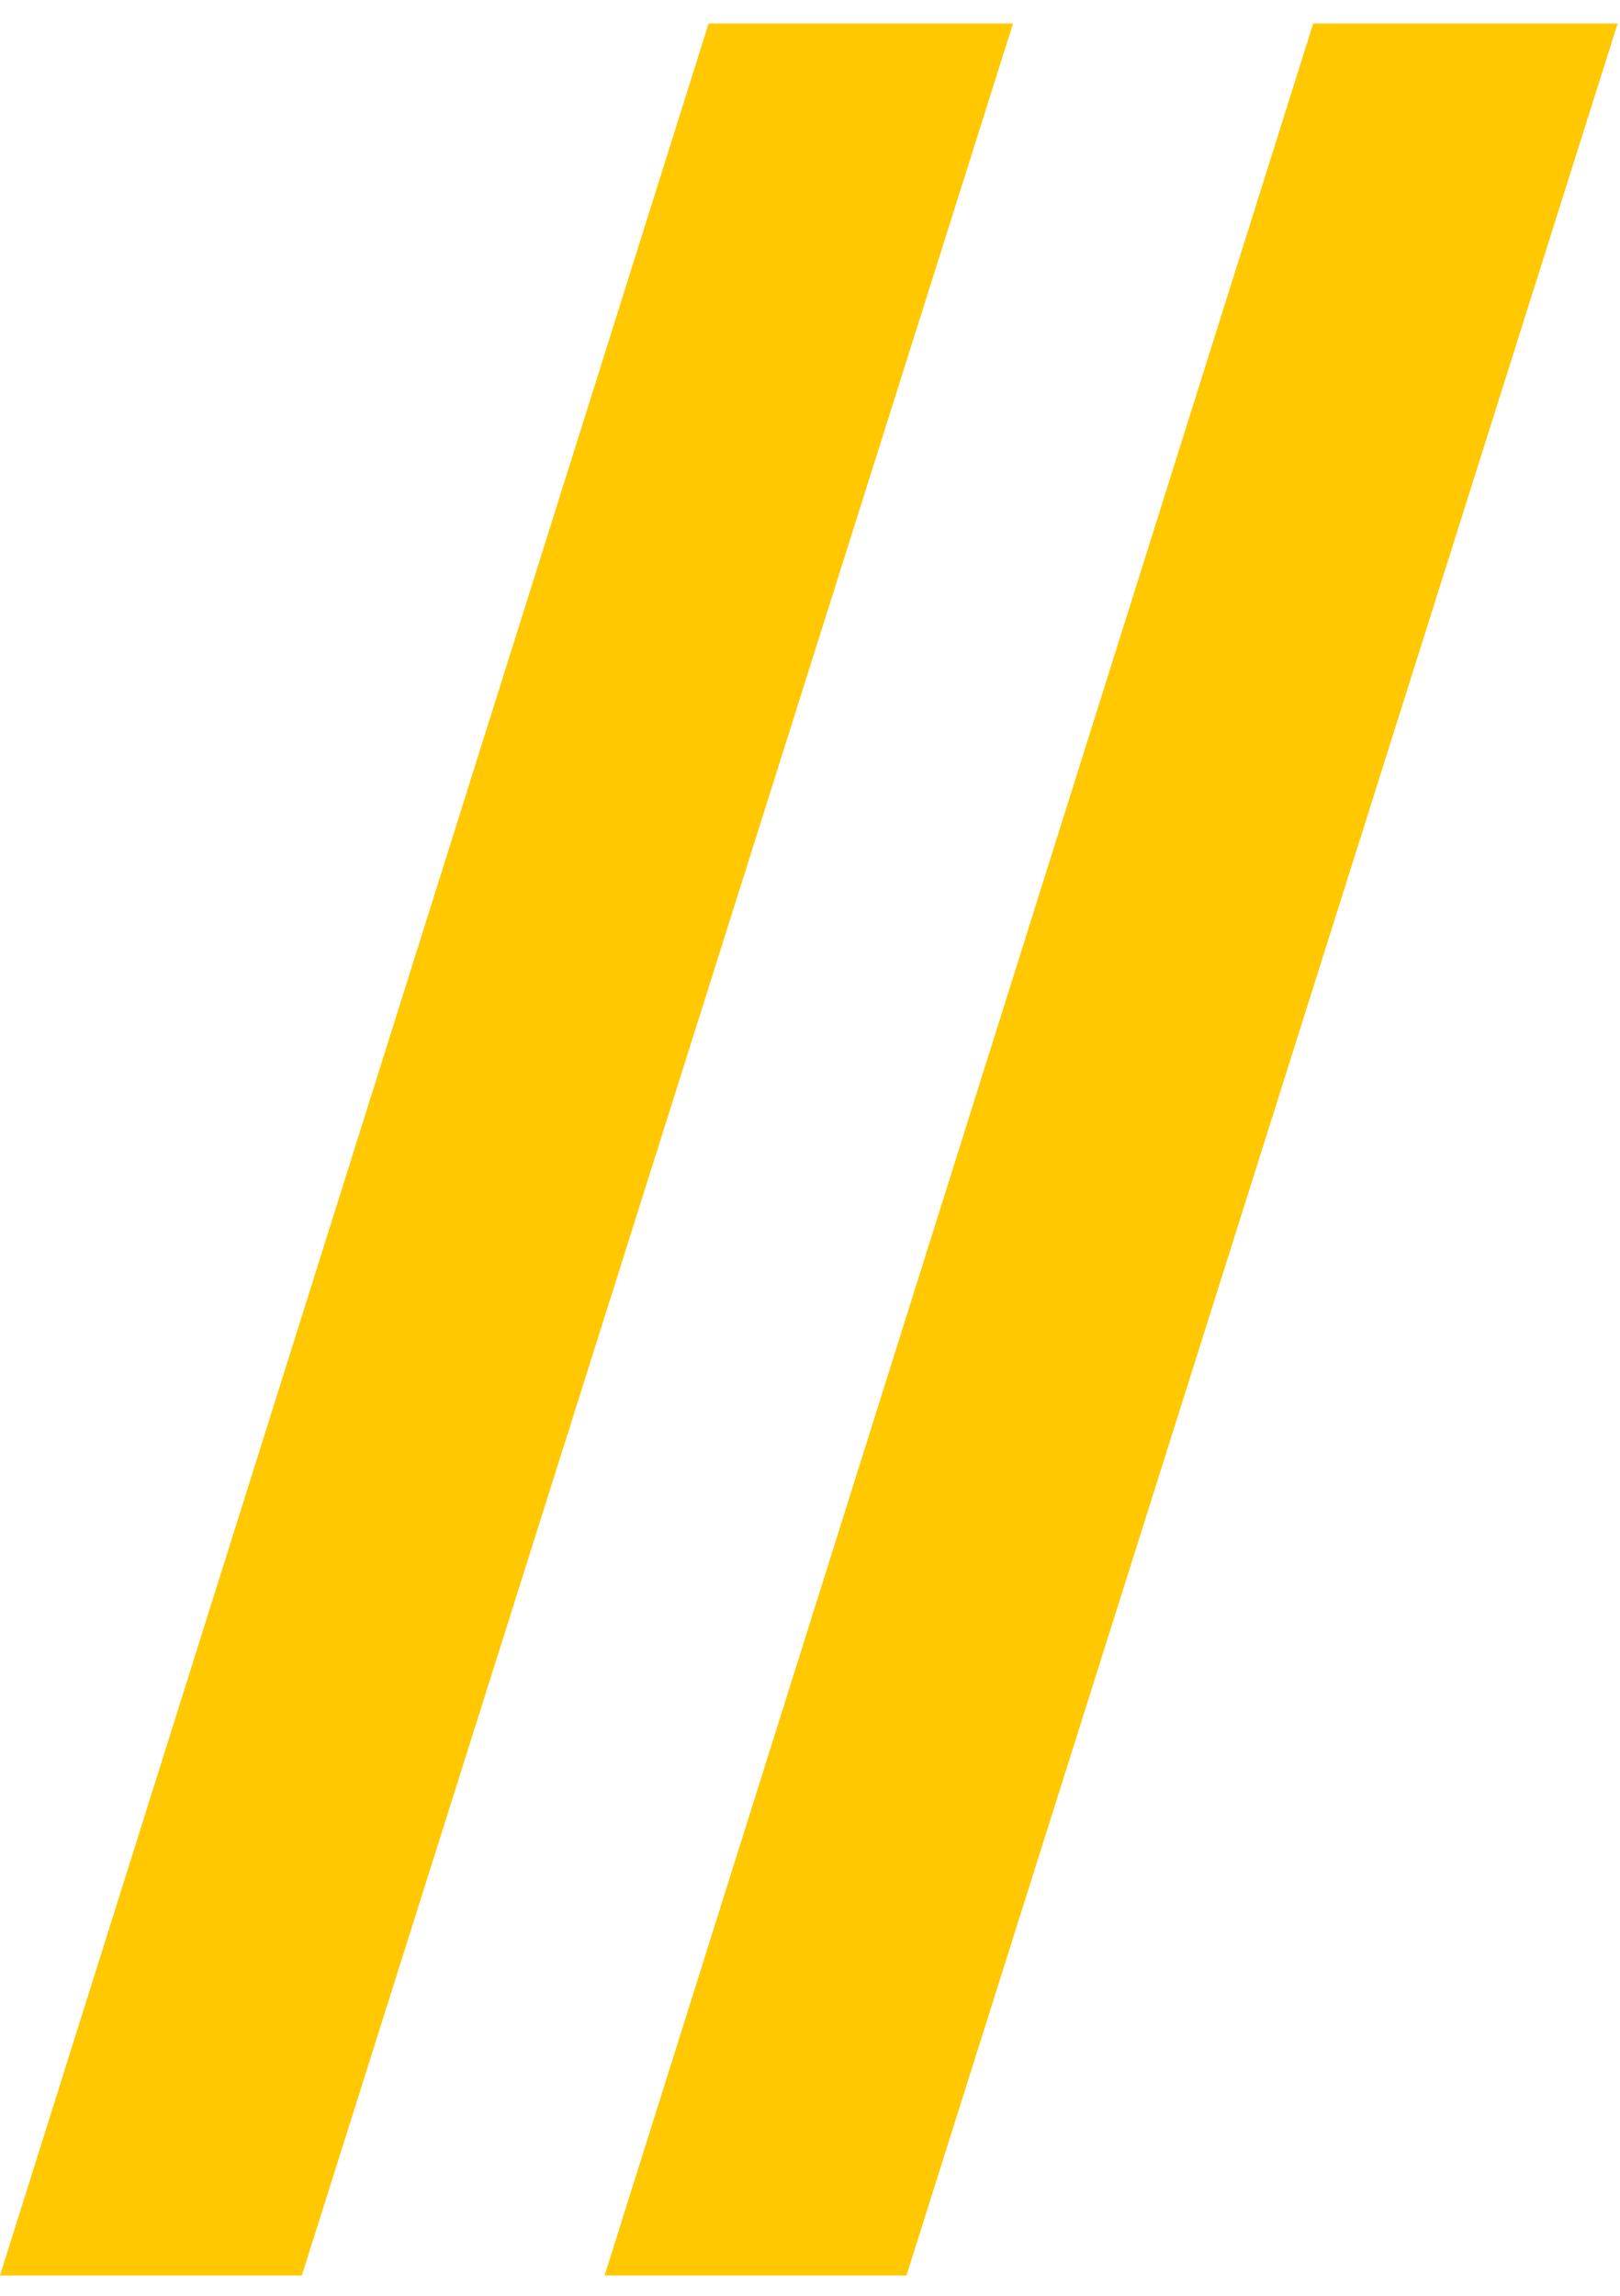
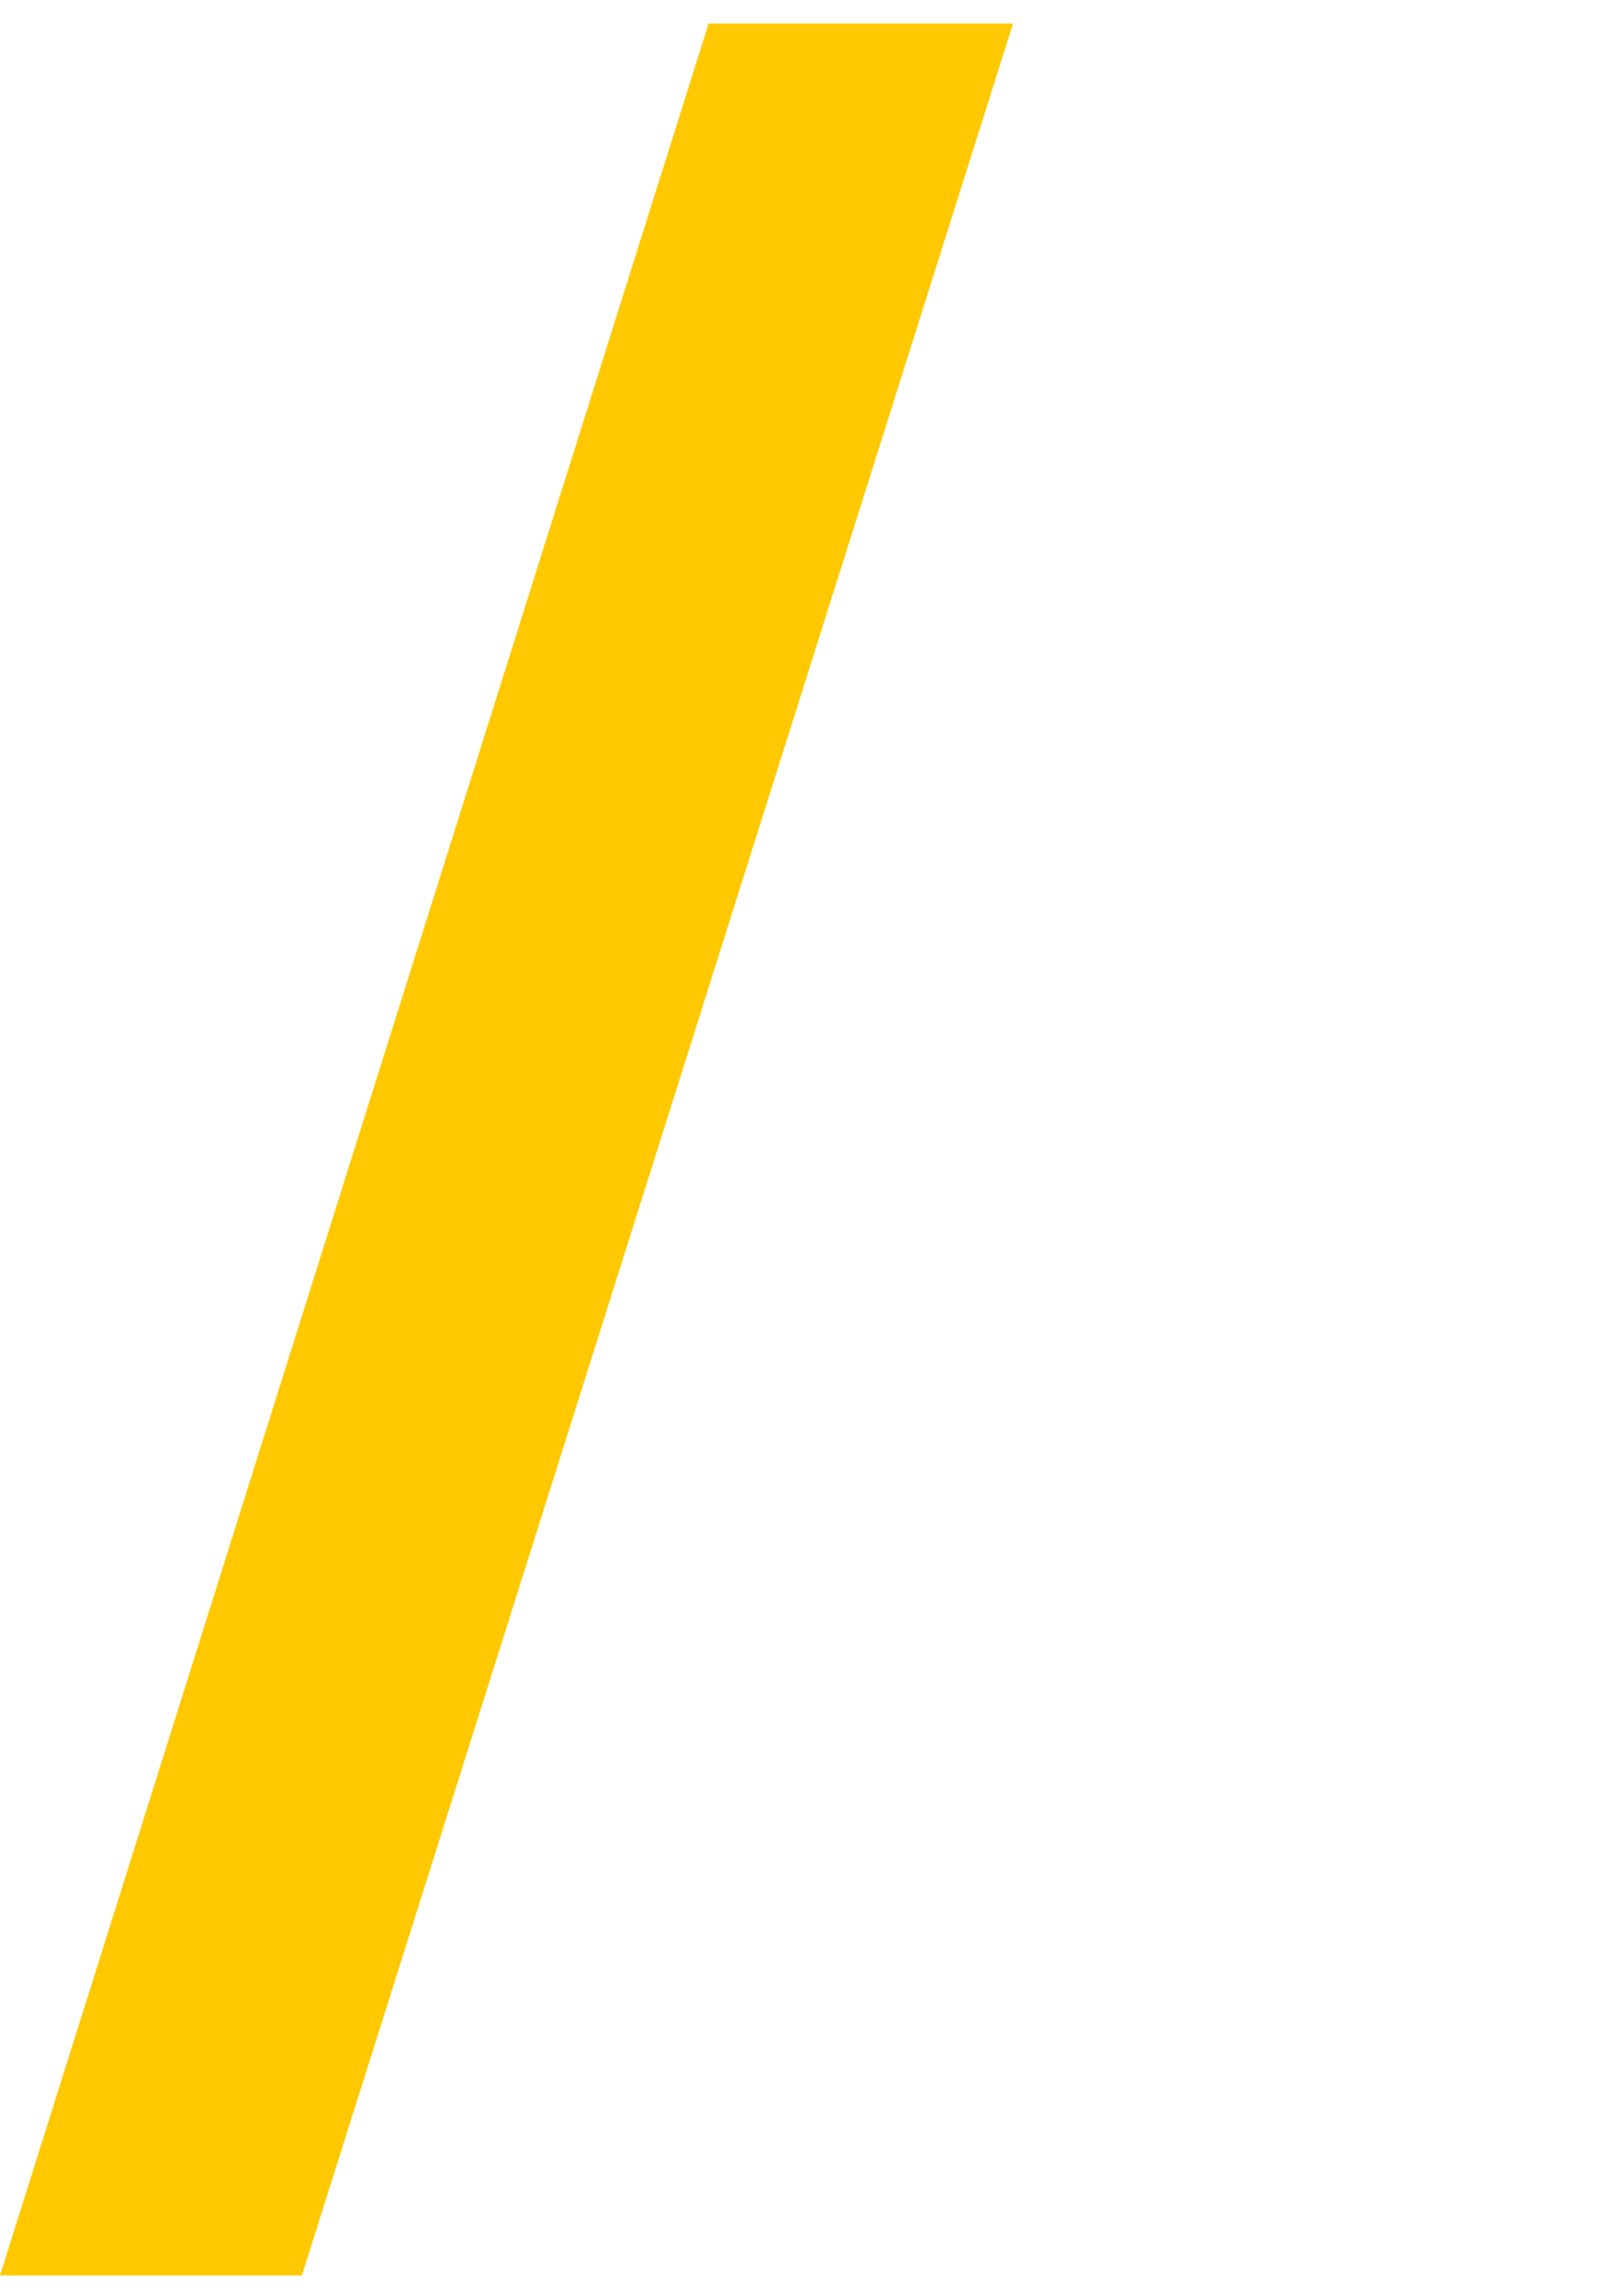
<svg xmlns="http://www.w3.org/2000/svg" width="24" height="34" viewBox="0 0 24 34" fill="none">
  <path d="M0 33.699L10.498 0.348H15.008L4.472 33.699H0Z" fill="#FFC800" />
-   <path d="M8.957 33.699L19.455 0.348H23.965L13.429 33.699H8.957Z" fill="#FFC800" />
</svg>